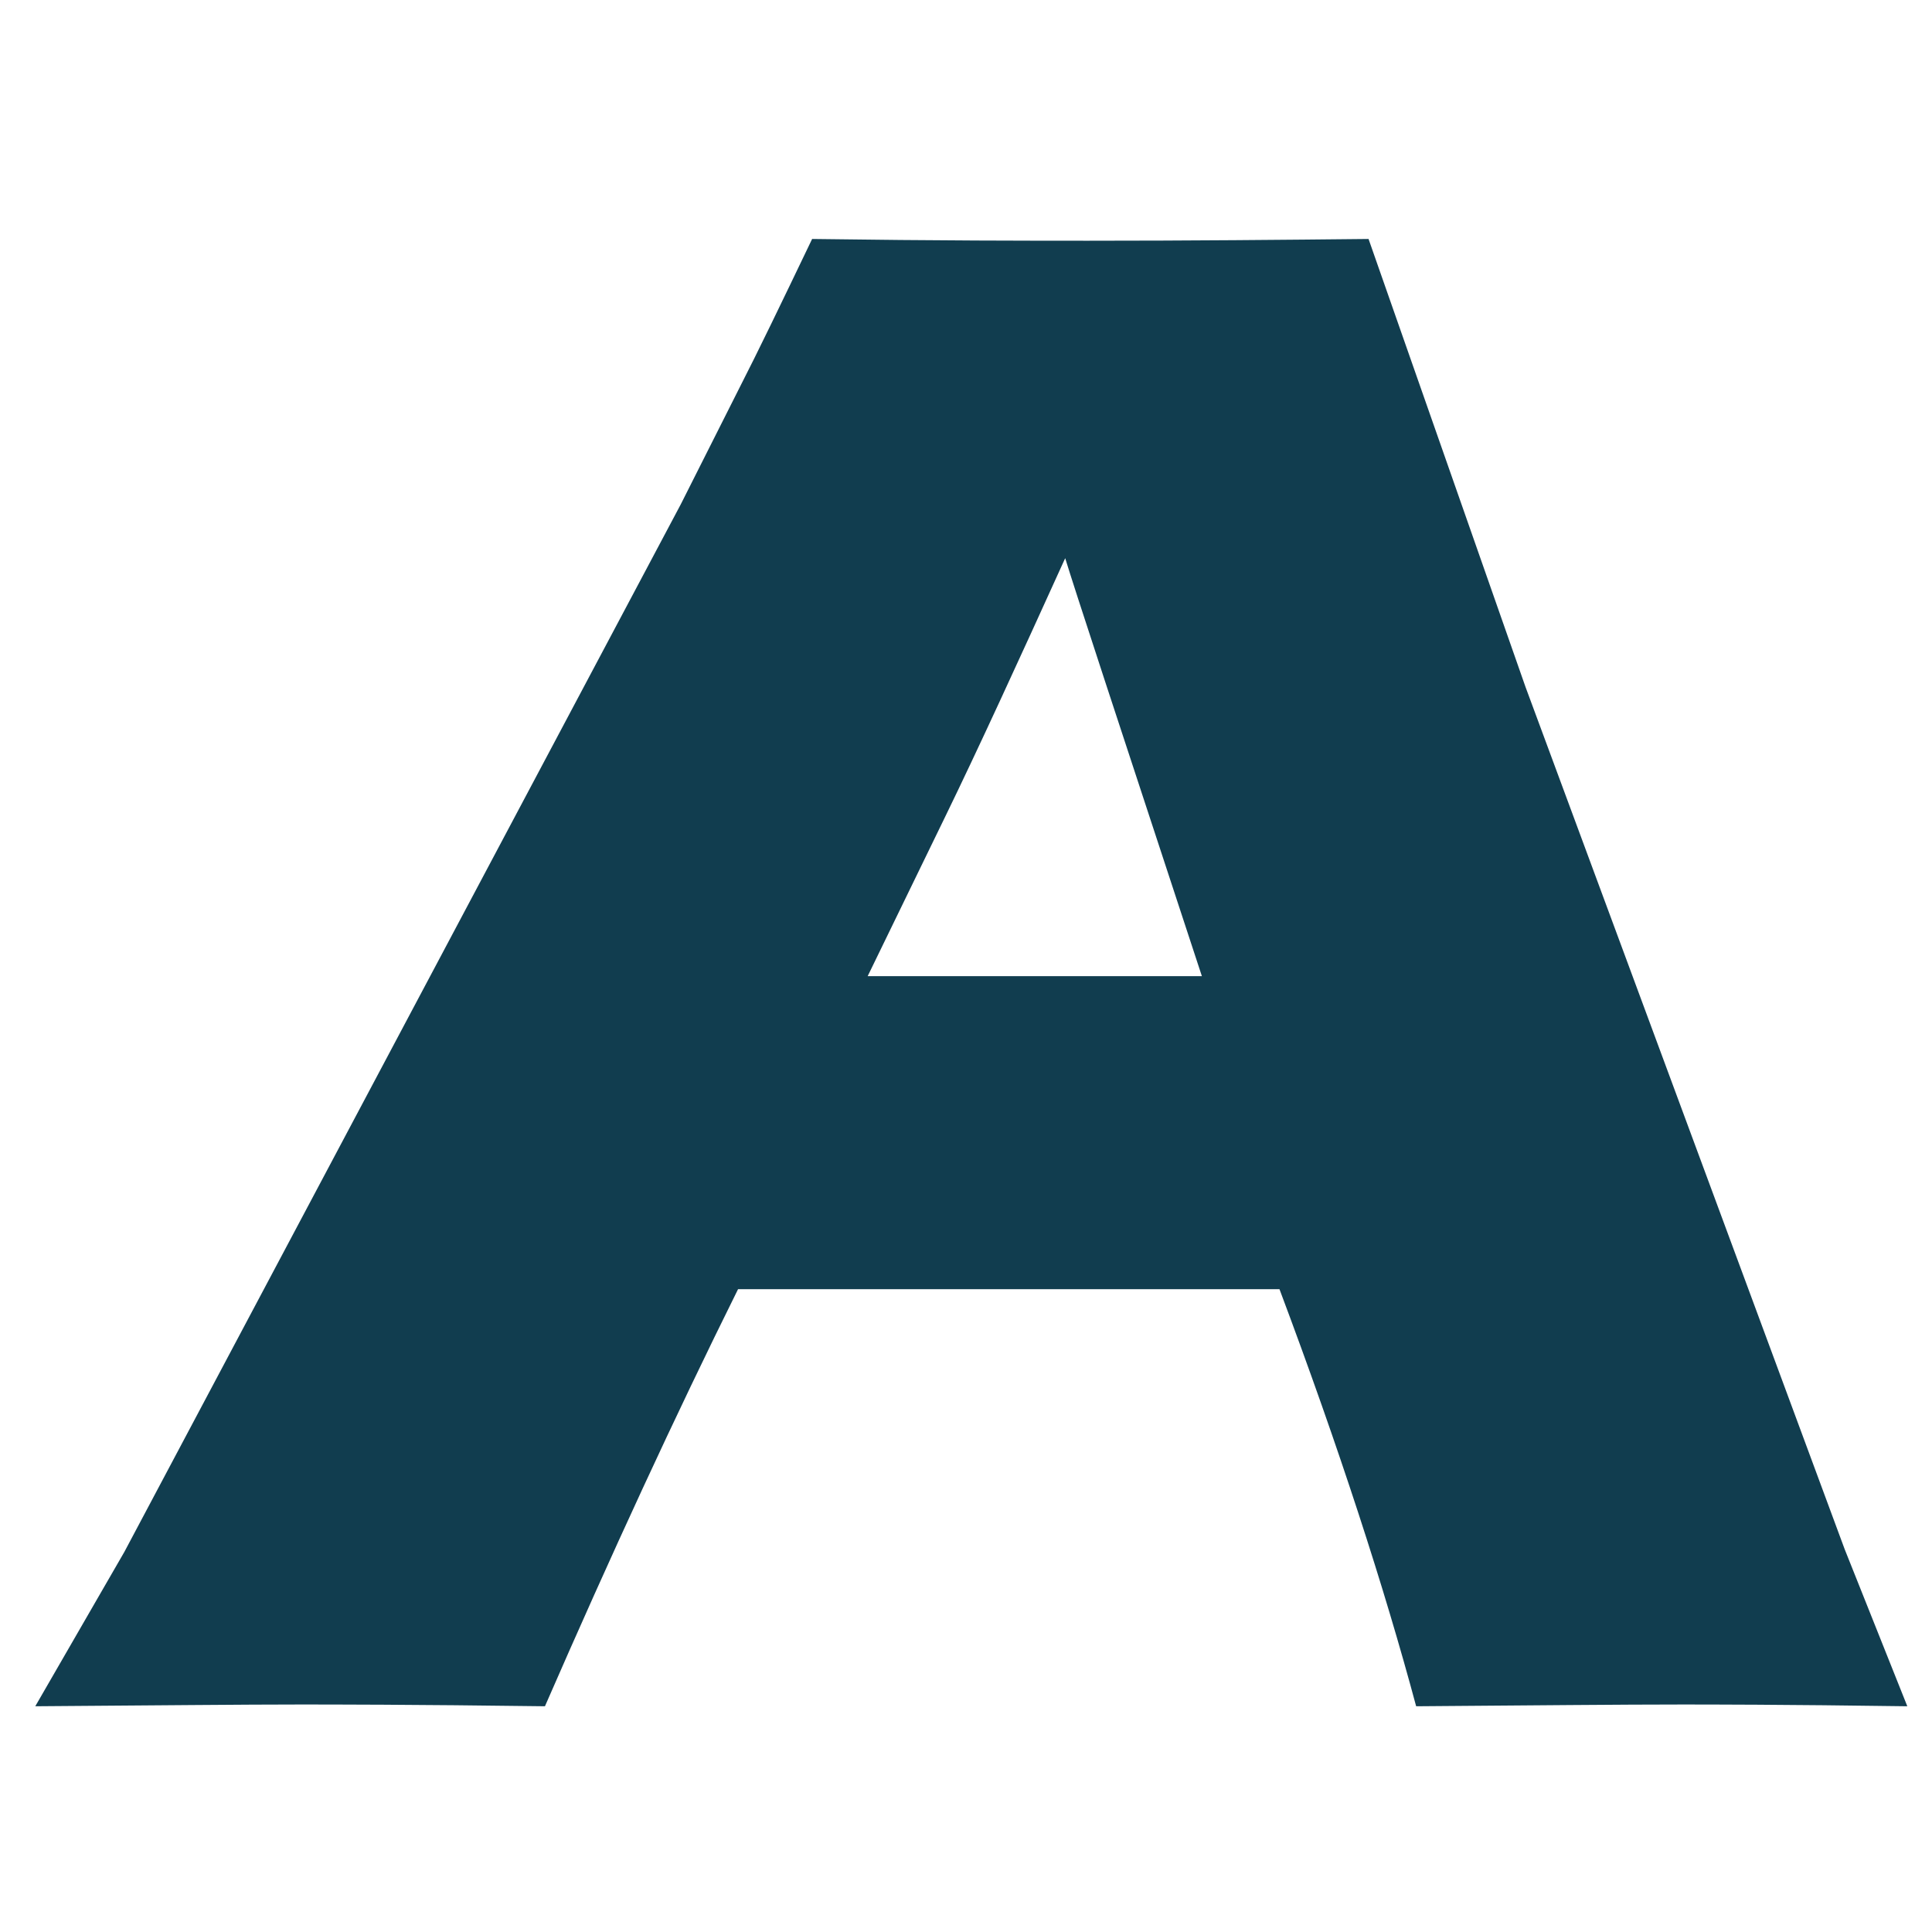
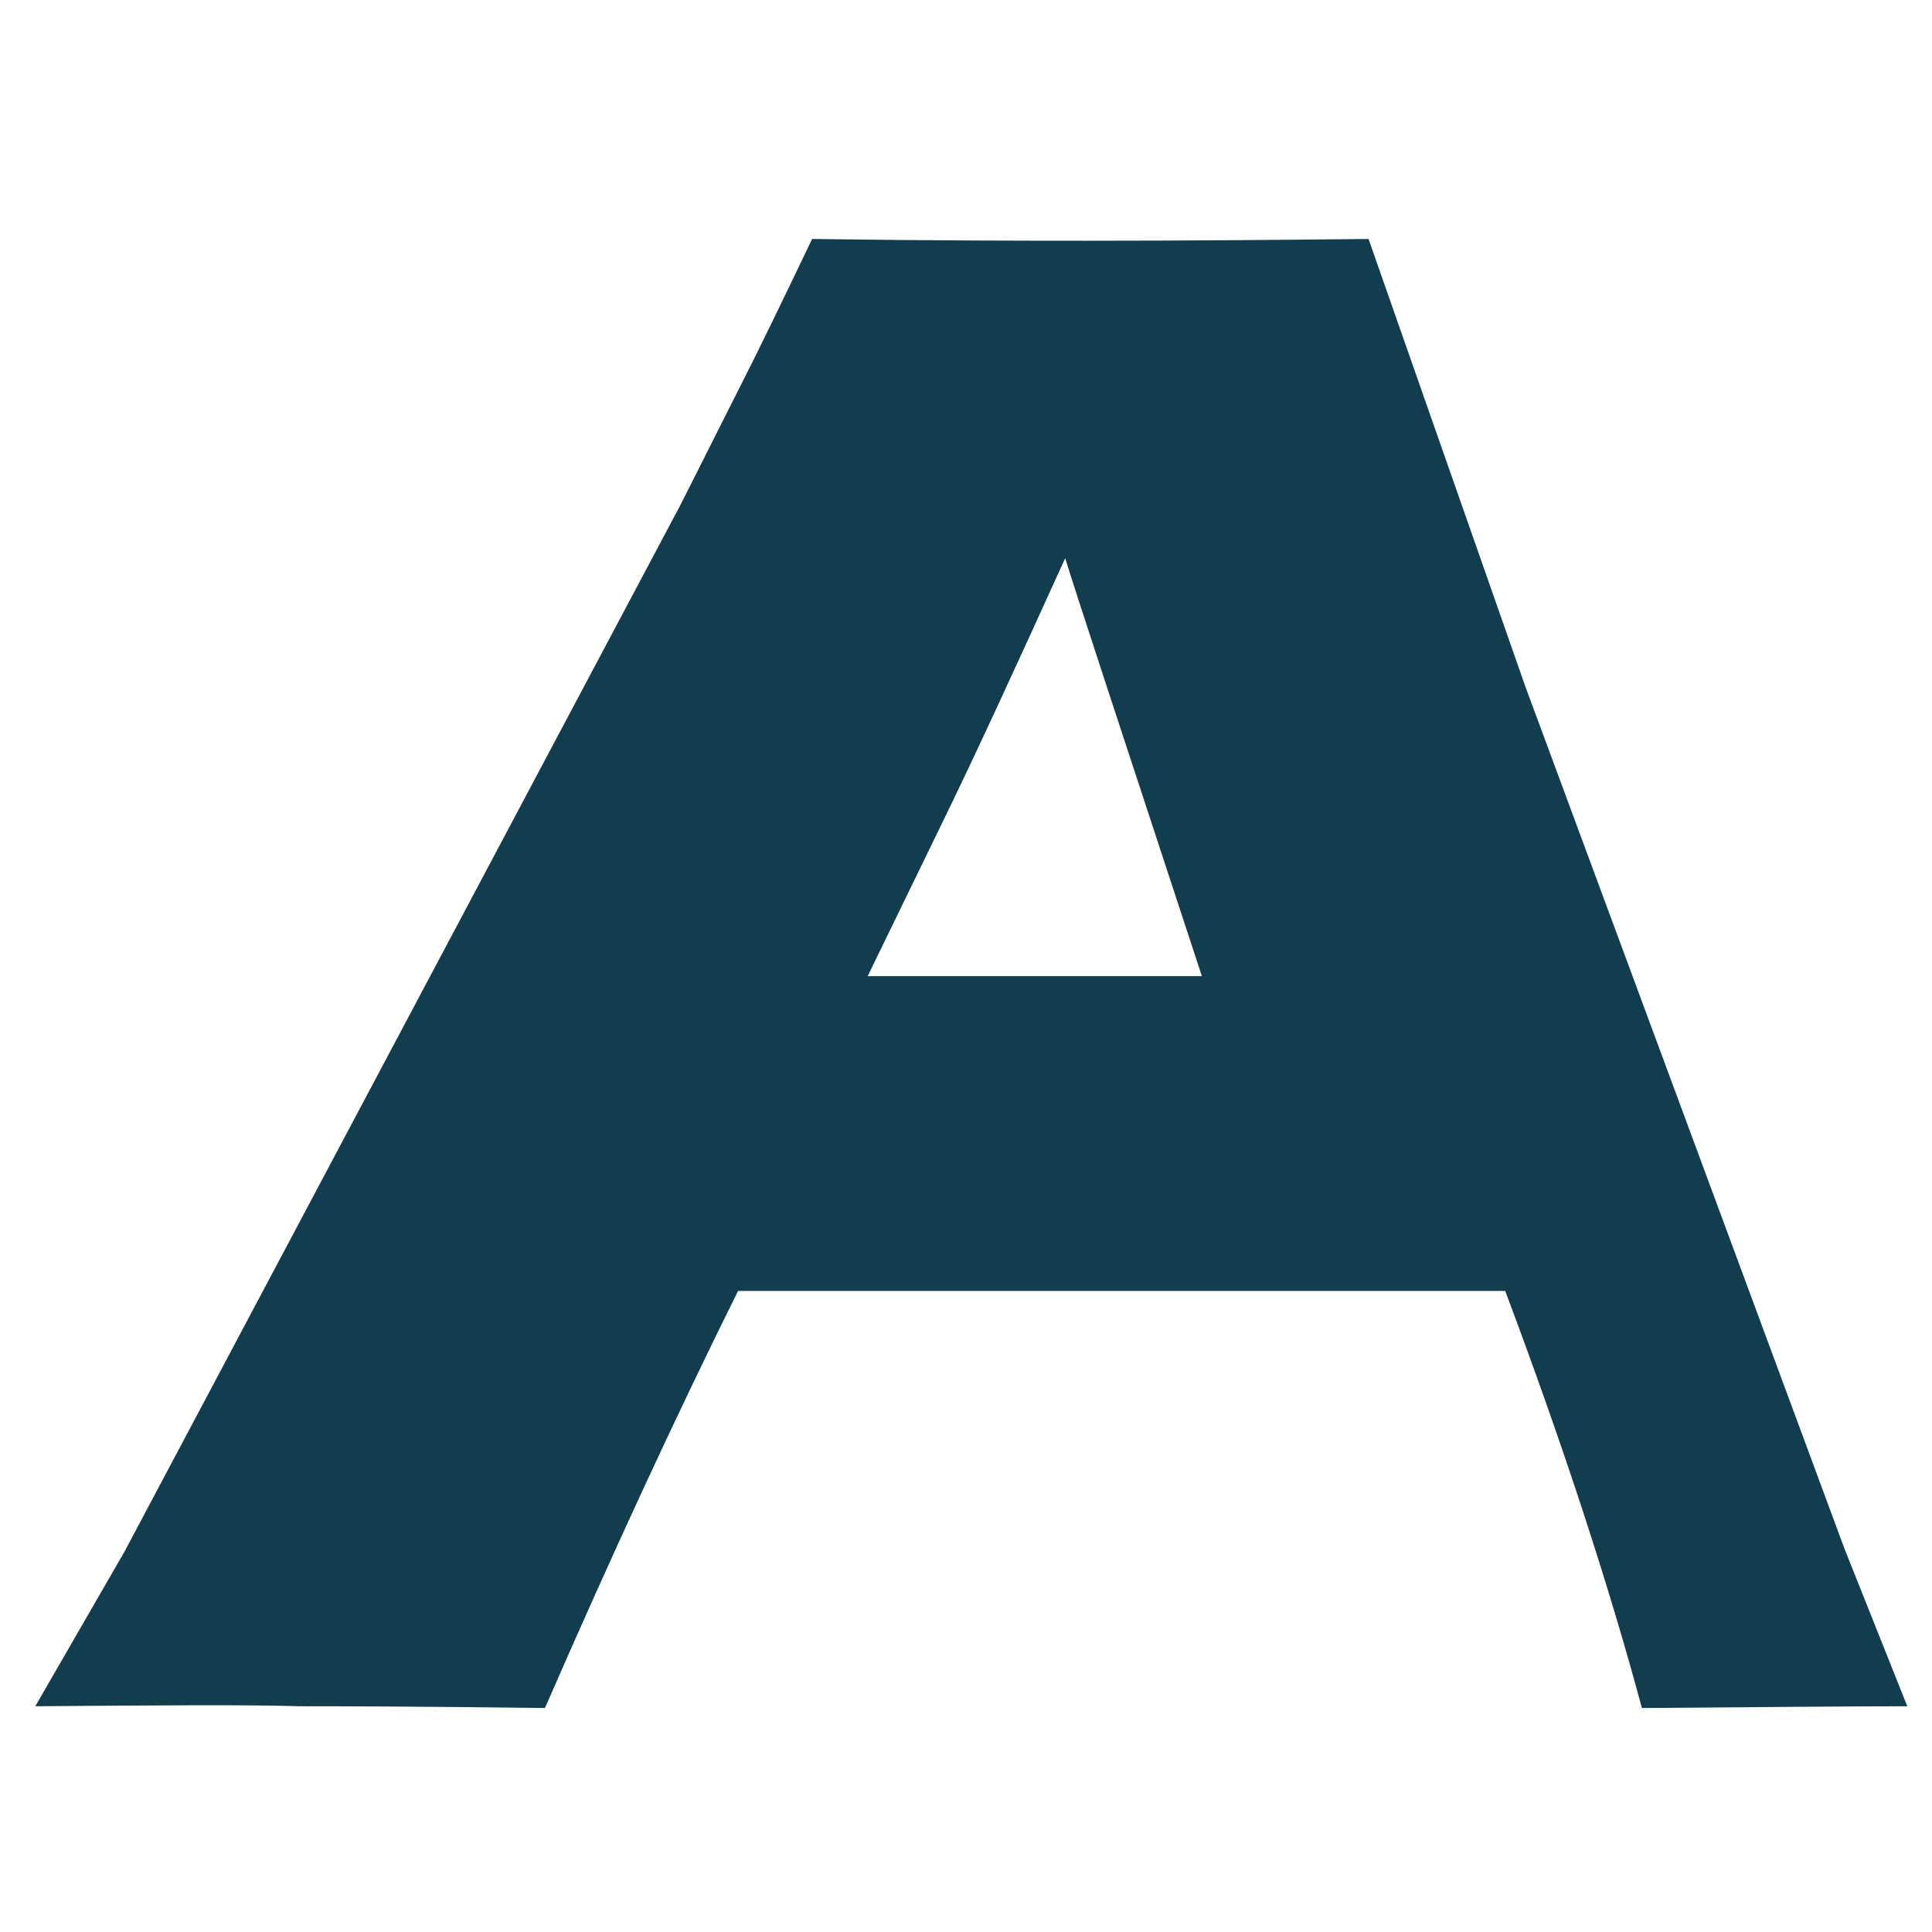
<svg xmlns="http://www.w3.org/2000/svg" version="1.1" x="0px" y="0px" viewBox="0 0 219.1 219.1" style="enable-background:new 0 0 219.1 219.1;" xml:space="preserve">
  <g id="Capa_2">
</g>
  <g id="Capa_1">
    <g>
-       <path style="fill:#113D4F;" d="M4,193.5L14.1,176L77.2,57.2l6.7-13.3c2-3.9,4.7-9.5,8.2-16.8c14.3,0.2,24.7,0.2,31.3,0.2    c11.5,0,22.1-0.1,31.8-0.2L173,77.9l36.2,97.8l7.1,17.8c-14.1-0.2-22.6-0.2-25.6-0.2c-6.8,0-16.9,0.1-30.1,0.2    c-3.6-13.4-8.7-29.2-15.5-47.3H83.7c-7.1,14.3-14.4,30.1-21.9,47.3c-15.1-0.2-24.4-0.2-27.8-0.2C27.7,193.3,17.8,193.4,4,193.5z     M98.4,110.7h37.9c-9.4-28.6-14.6-44.4-15.5-47.4c-5.4,11.9-9.9,21.7-13.6,29.3L98.4,110.7z" />
+       <path style="fill:#113D4F;" d="M4,193.5L14.1,176L77.2,57.2l6.7-13.3c2-3.9,4.7-9.5,8.2-16.8c14.3,0.2,24.7,0.2,31.3,0.2    c11.5,0,22.1-0.1,31.8-0.2L173,77.9l36.2,97.8l7.1,17.8c-6.8,0-16.9,0.1-30.1,0.2    c-3.6-13.4-8.7-29.2-15.5-47.3H83.7c-7.1,14.3-14.4,30.1-21.9,47.3c-15.1-0.2-24.4-0.2-27.8-0.2C27.7,193.3,17.8,193.4,4,193.5z     M98.4,110.7h37.9c-9.4-28.6-14.6-44.4-15.5-47.4c-5.4,11.9-9.9,21.7-13.6,29.3L98.4,110.7z" />
    </g>
  </g>
</svg>